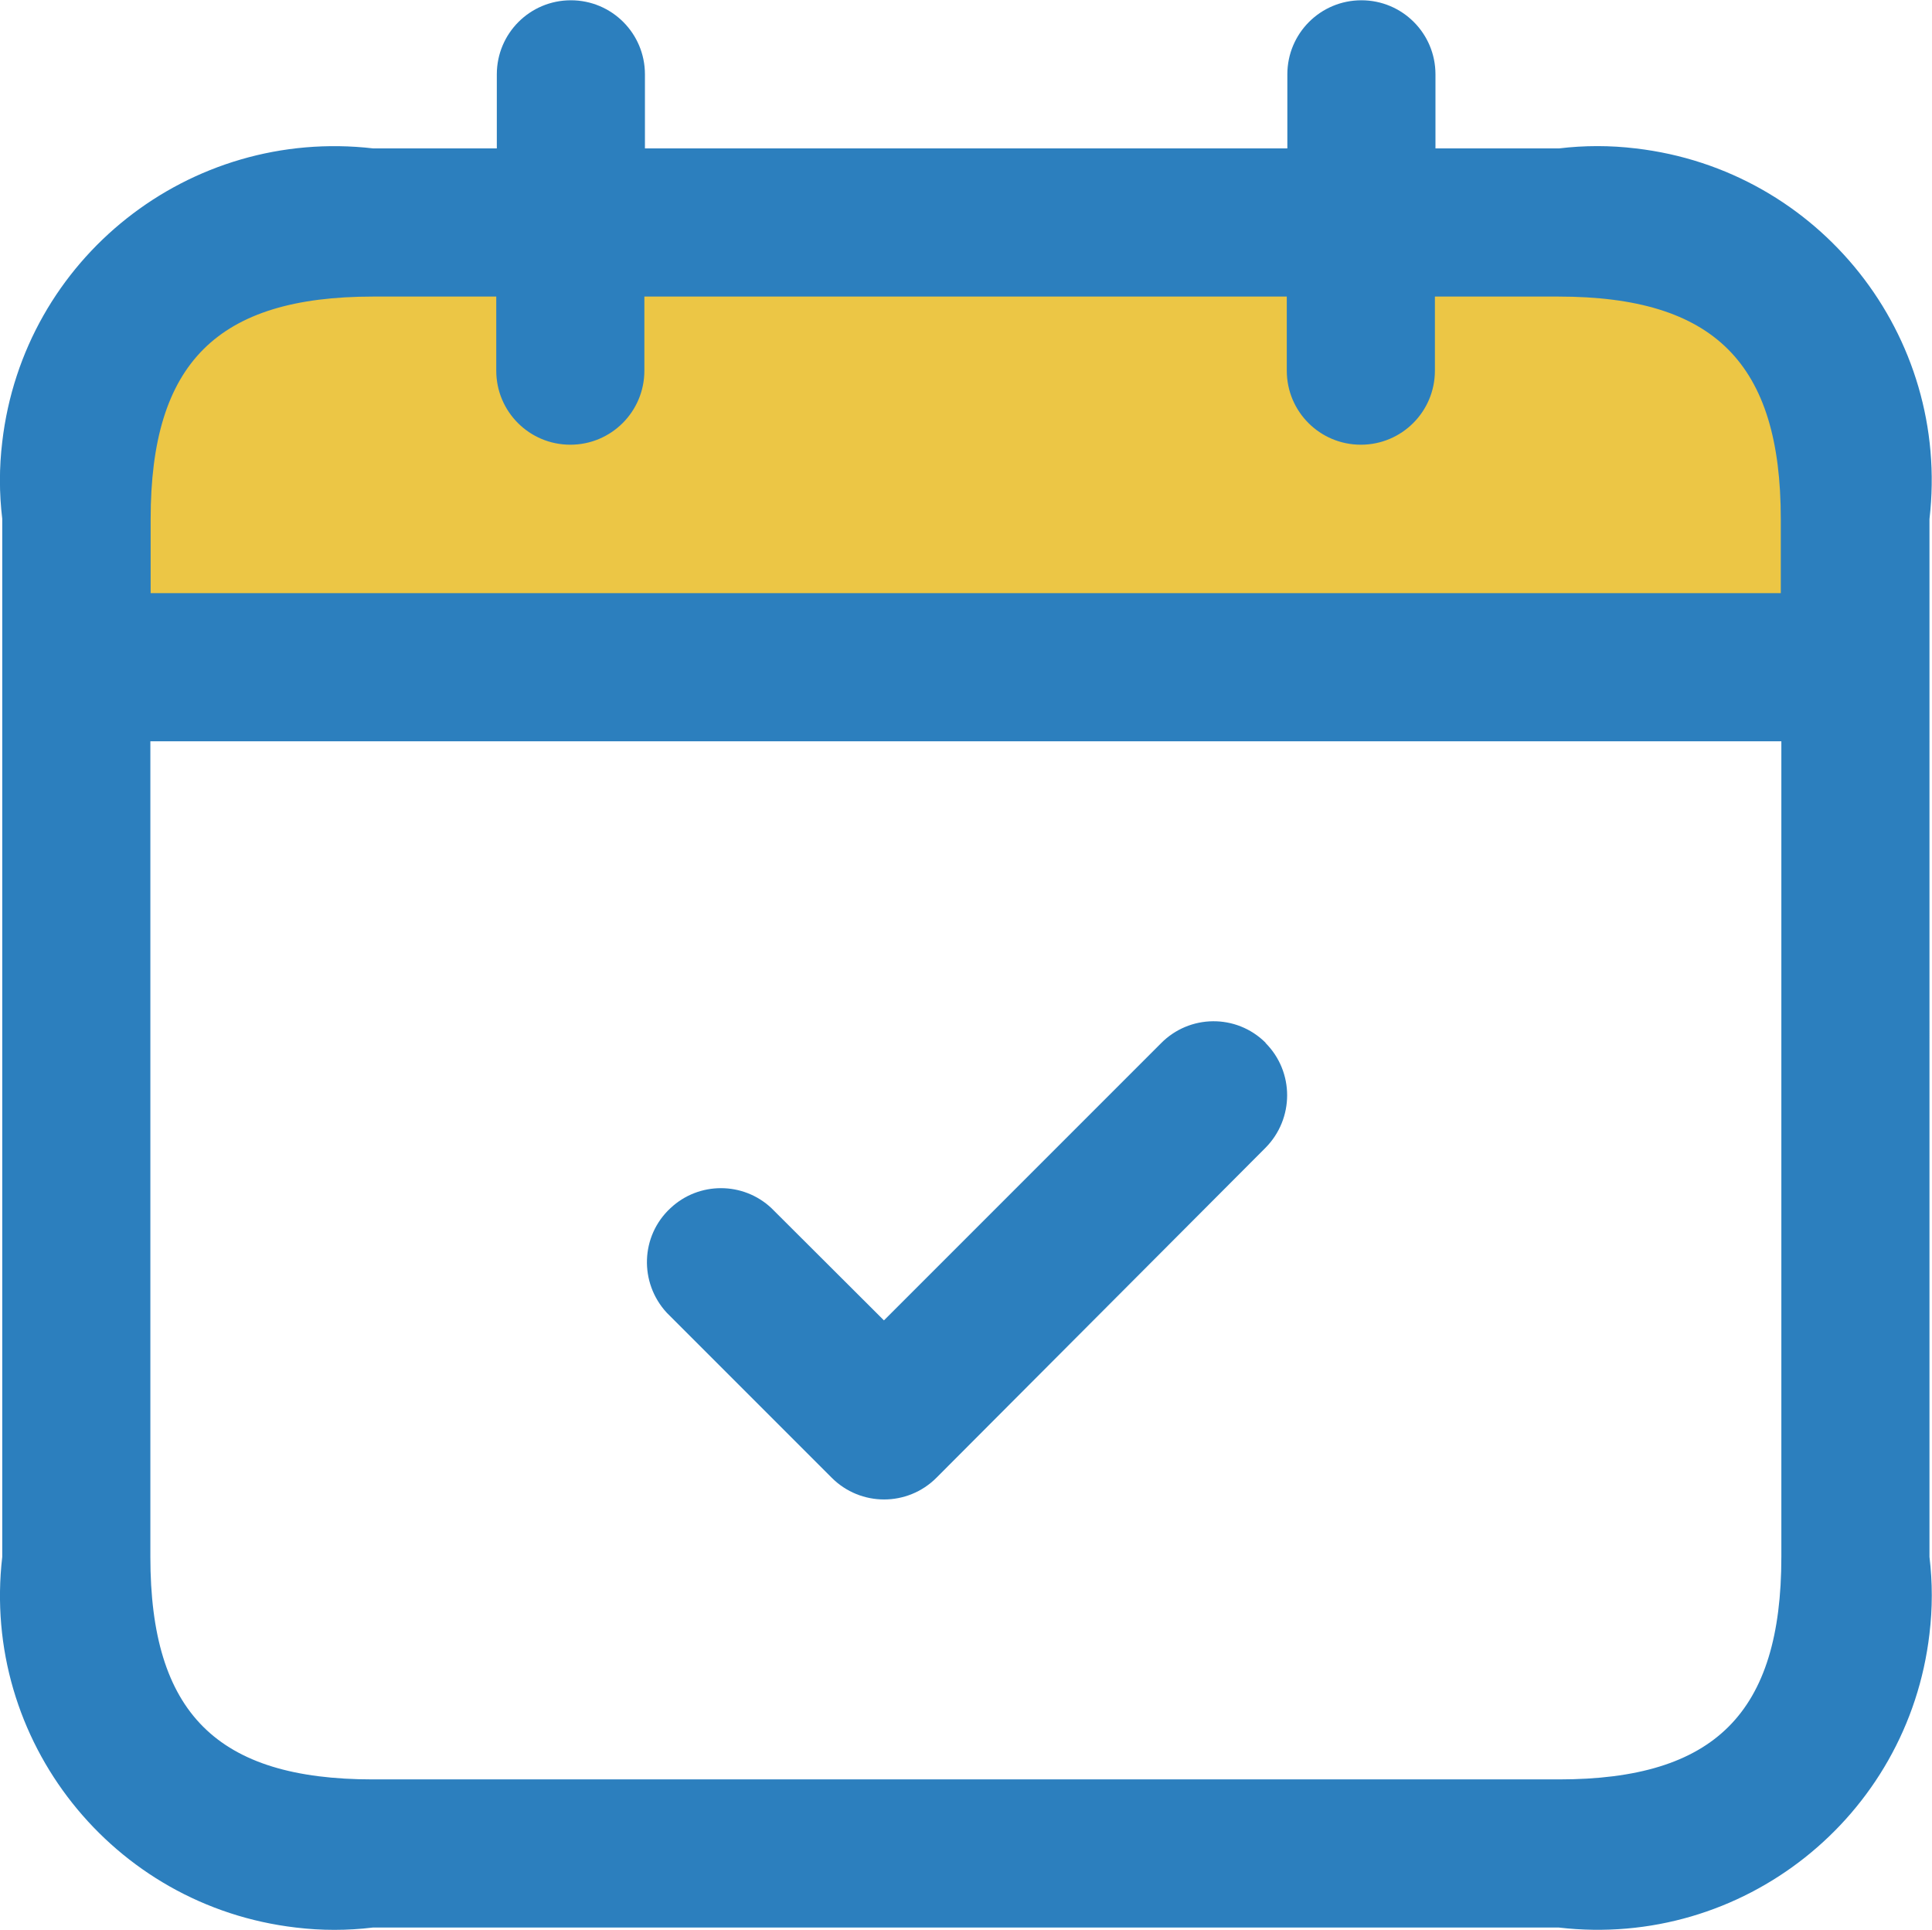
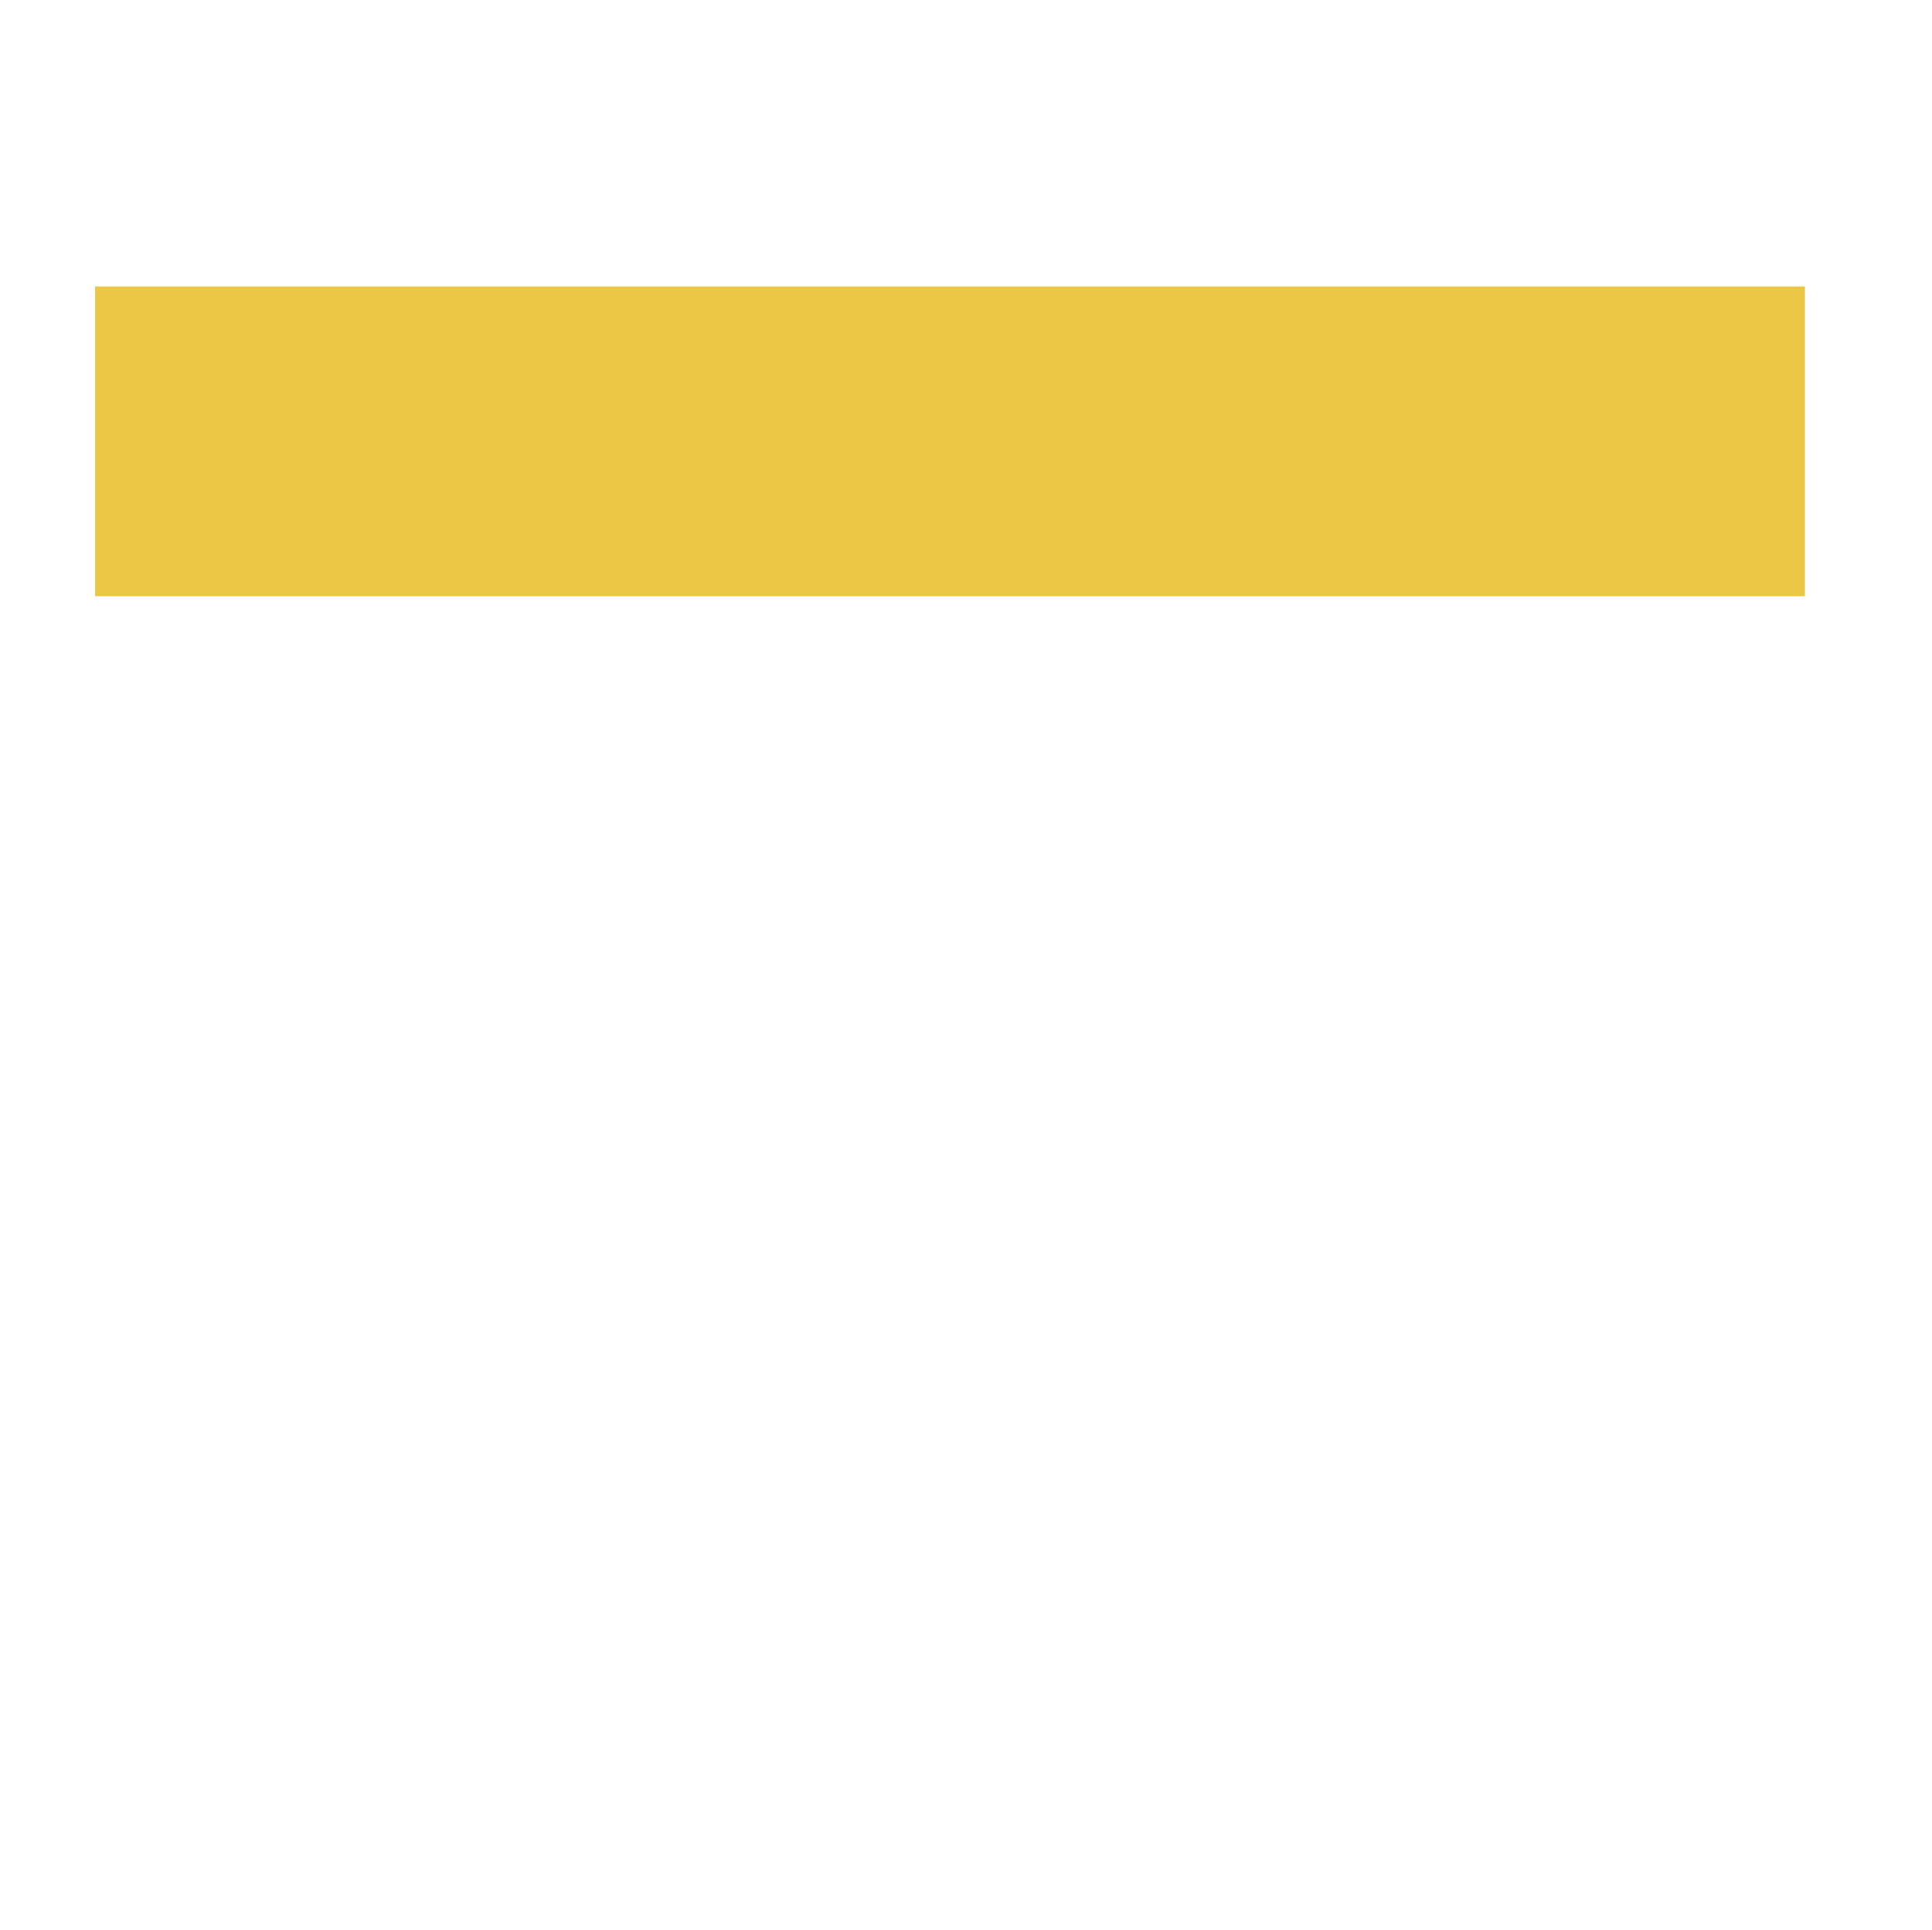
<svg xmlns="http://www.w3.org/2000/svg" id="Capa_2" viewBox="0 0 68.87 68.79">
  <defs>
    <style>.cls-1{fill:#ecc645;}.cls-1,.cls-2{stroke-width:0px;}.cls-2{fill:#2c7fbe;}</style>
  </defs>
  <g id="Capa_1-2">
    <rect class="cls-1" x="3.39" y="10.21" width="60.95" height="11.04" />
-     <path id="calendar-check" class="cls-2" d="M55.57,5.29h-4.4v-2.64c0-1.46-1.18-2.64-2.64-2.64s-2.64,1.18-2.64,2.64v2.64h-22.9v-2.64c0-1.46-1.18-2.64-2.64-2.64s-2.64,1.18-2.64,2.64v2.64h-4.4C6.75,4.53.84,9.21.08,15.75c-.11.91-.11,1.83,0,2.74v37c-.76,6.54,3.93,12.45,10.47,13.21.91.11,1.83.11,2.74,0h42.28c6.54.76,12.45-3.93,13.21-10.47.11-.91.11-1.83,0-2.74V18.5c.76-6.54-3.93-12.45-10.47-13.21-.91-.11-1.83-.11-2.74,0ZM13.29,10.57h4.4v2.64c0,1.46,1.18,2.64,2.64,2.64s2.64-1.18,2.64-2.64v-2.64h22.9v2.64c0,1.46,1.18,2.64,2.64,2.64s2.64-1.18,2.64-2.64v-2.64h4.4c5.56,0,7.93,2.37,7.93,7.93v2.64H5.37v-2.64c0-5.56,2.37-7.93,7.93-7.93ZM55.57,63.42H13.29c-5.56,0-7.93-2.37-7.93-7.93v-29.07h58.14v29.07c0,5.56-2.37,7.93-7.93,7.93ZM45.11,37.17c1.03,1.03,1.03,2.7,0,3.74,0,0,0,0,0,0l-11.73,11.76c-1.03,1.03-2.7,1.03-3.73,0,0,0,0,0,0,0l-5.88-5.88c-.99-1.07-.94-2.74.13-3.73,1.01-.95,2.59-.95,3.6,0l4.01,4,9.87-9.87c1.02-1.04,2.69-1.06,3.73-.03,0,0,0,0,.01.01h0Z" />
  </g>
</svg>